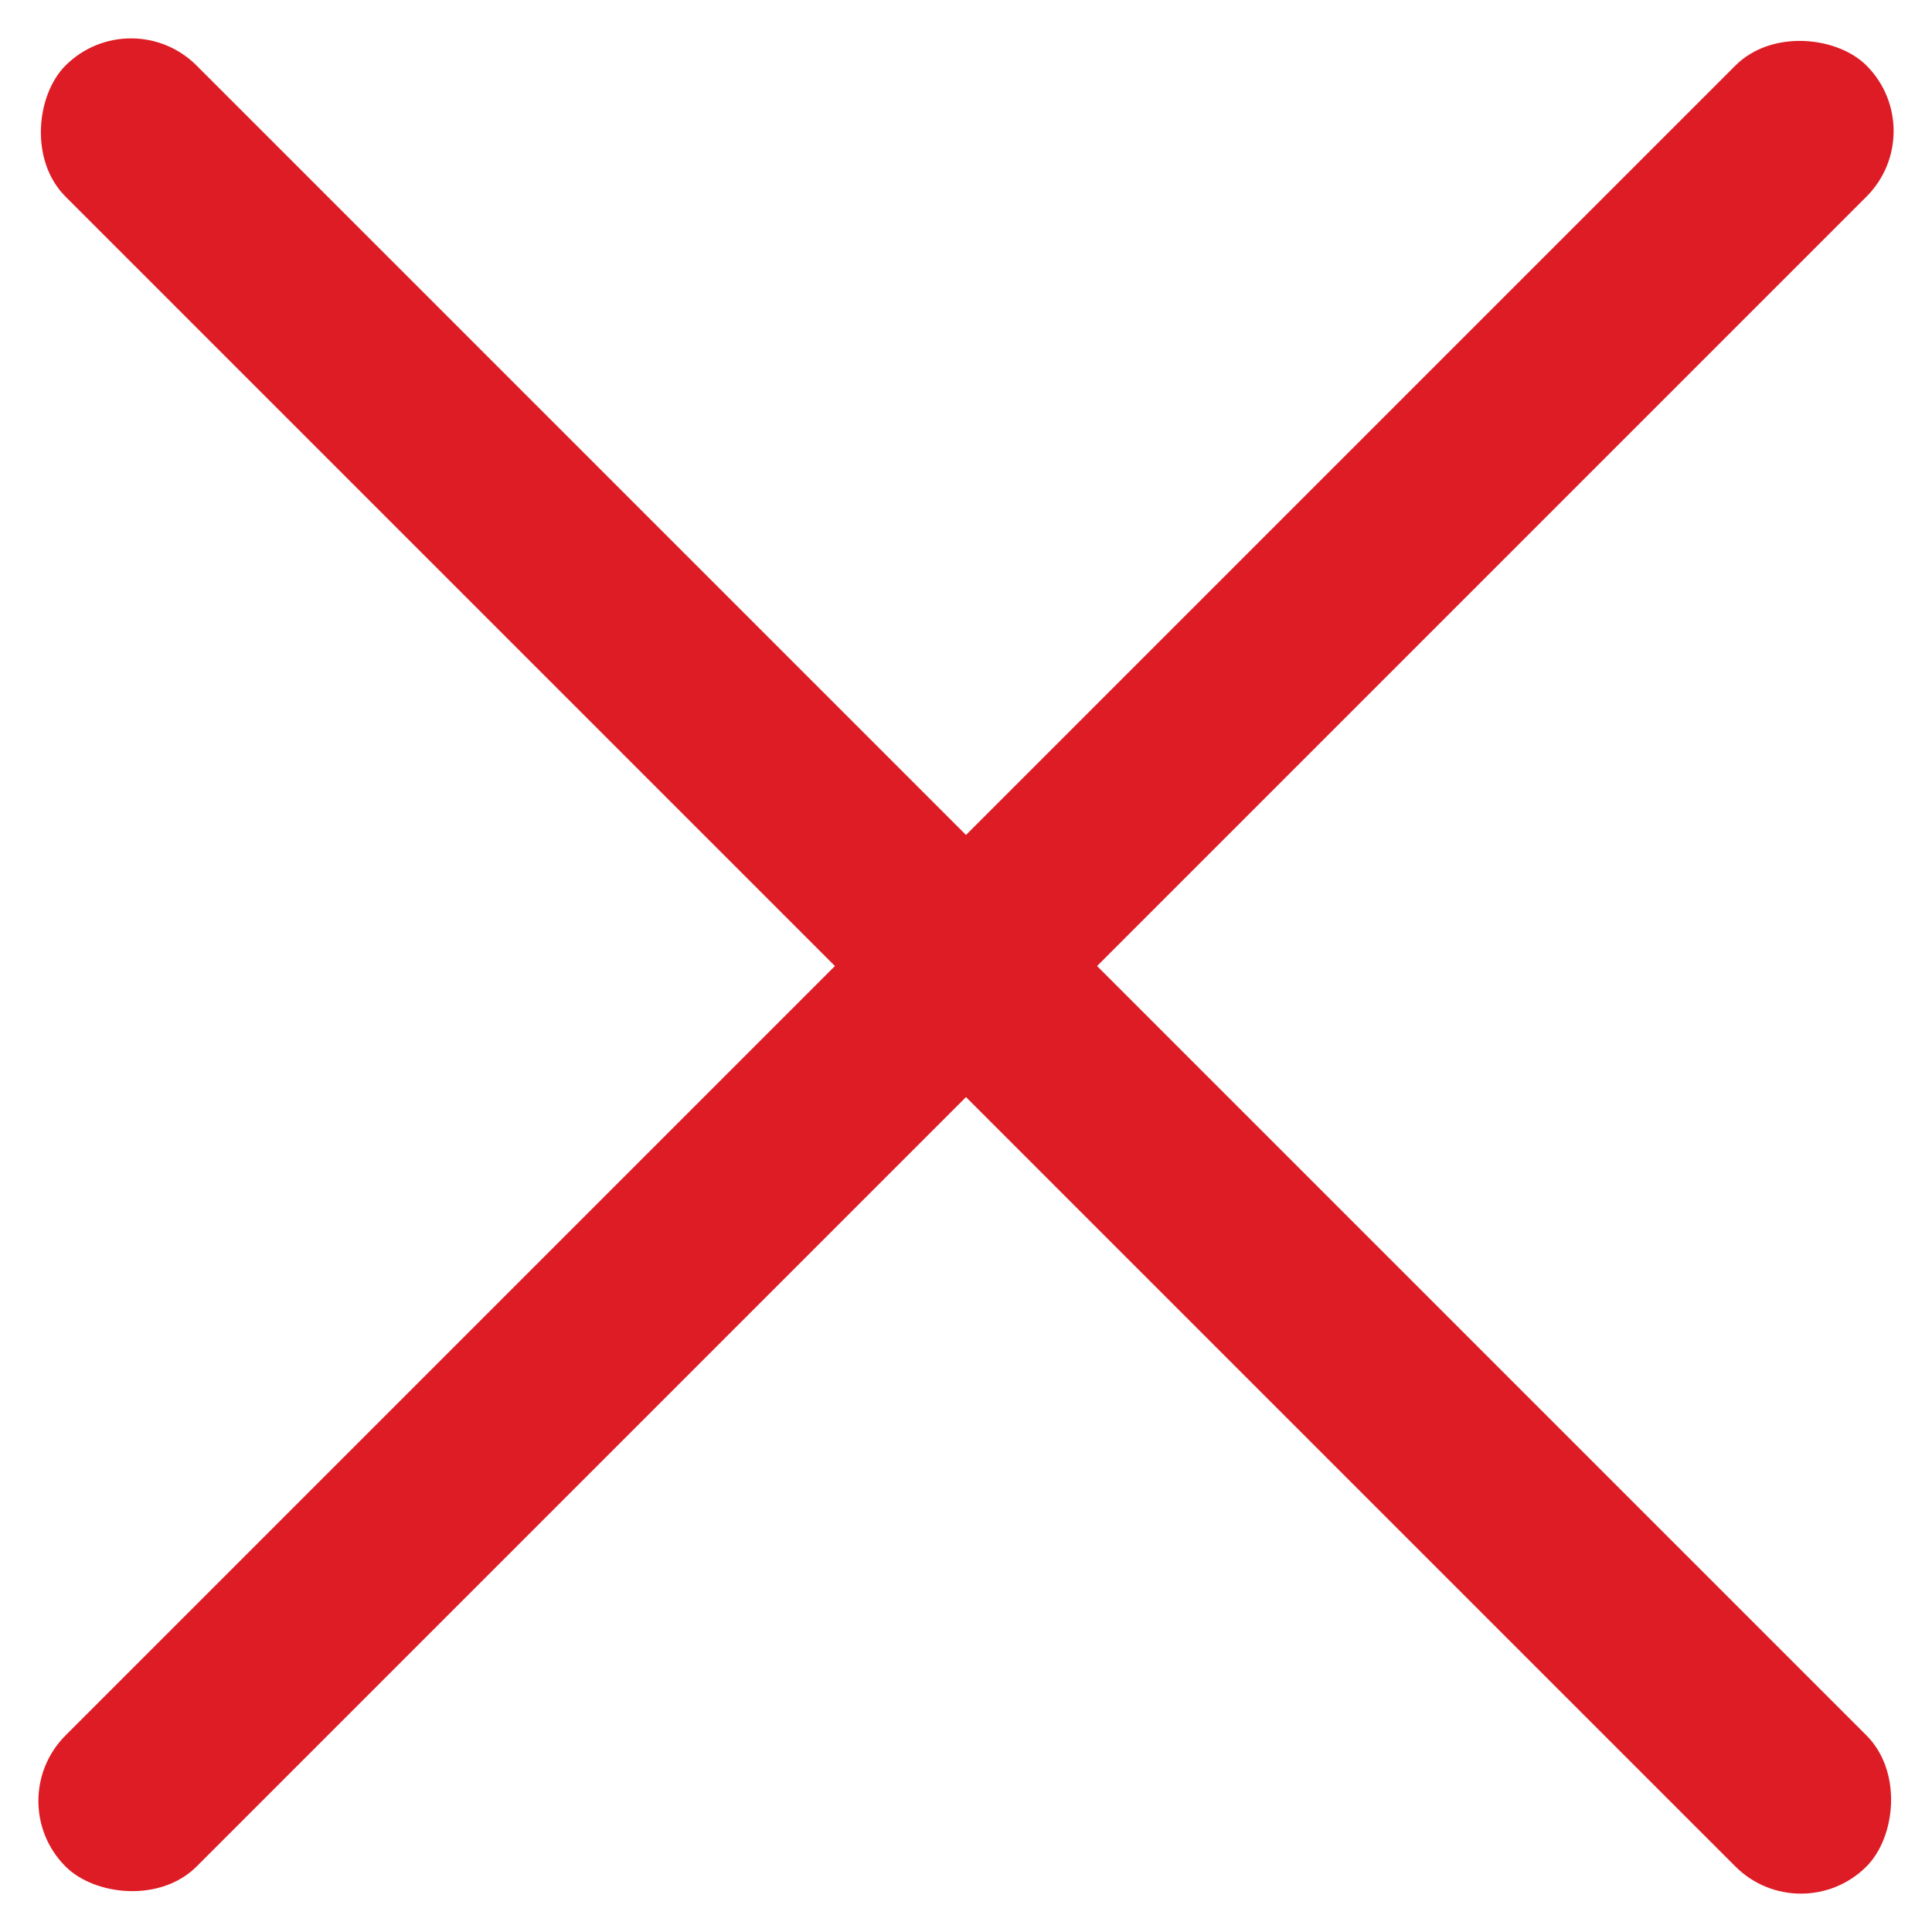
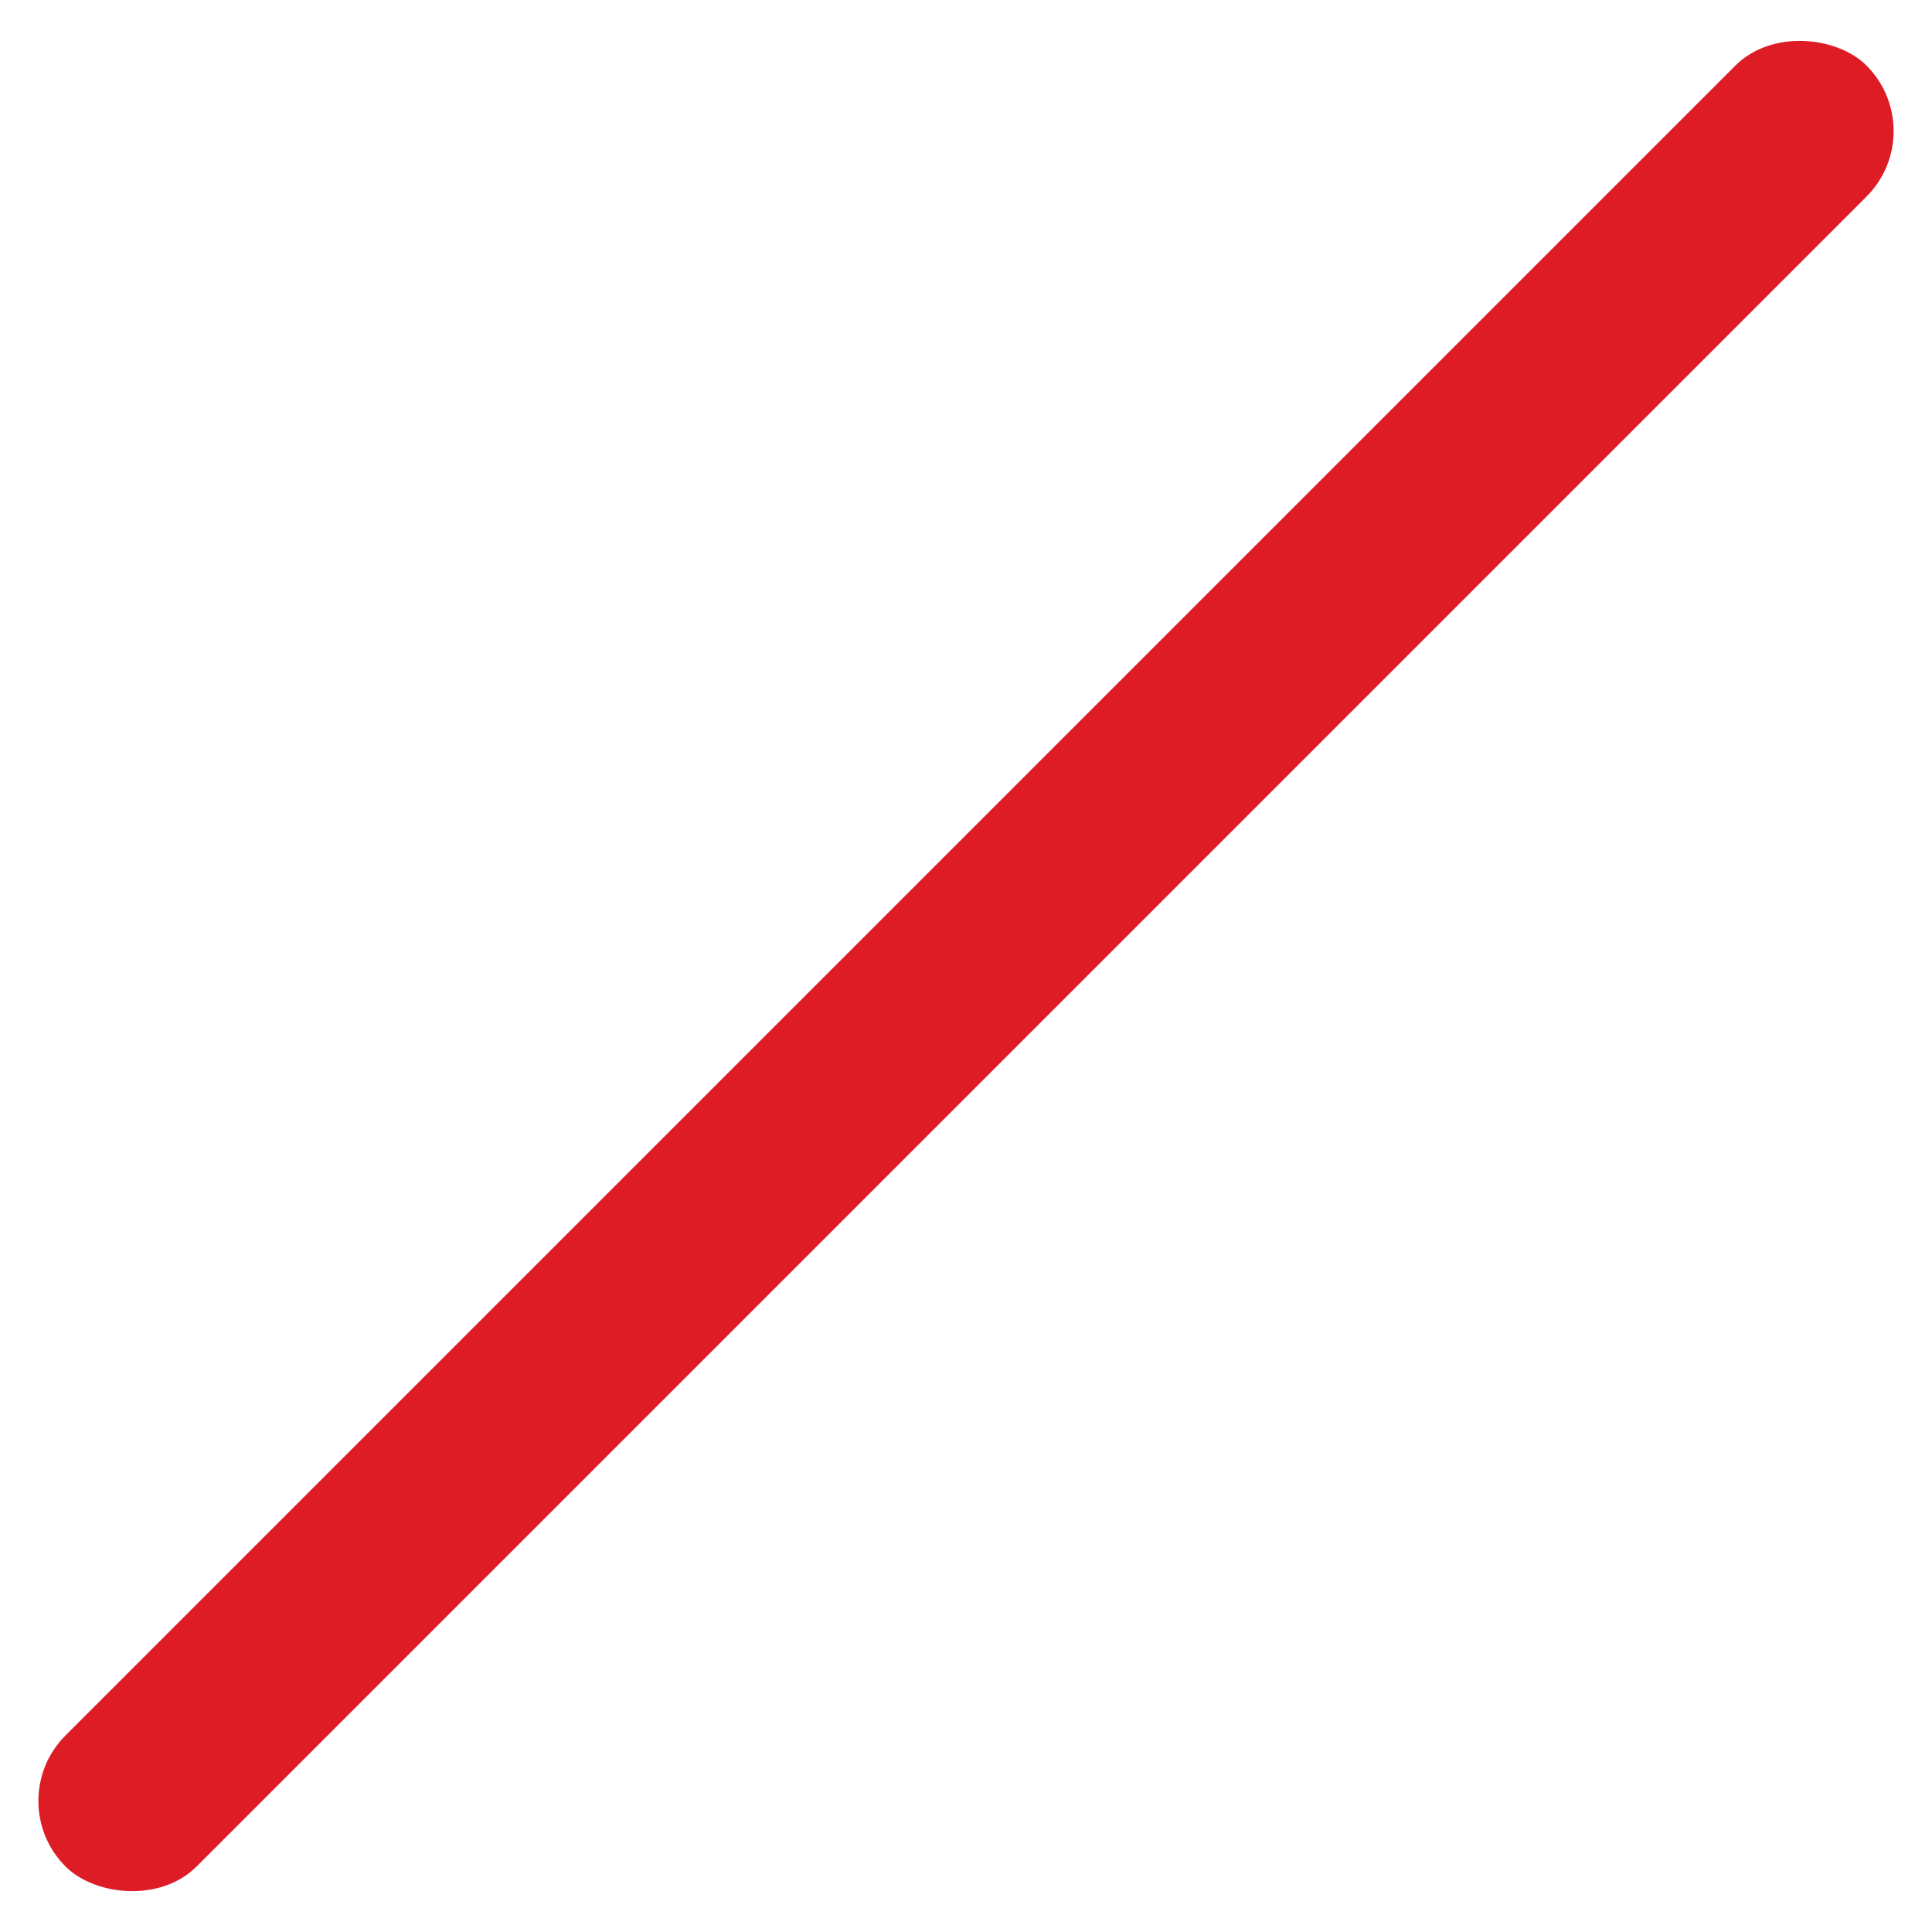
<svg xmlns="http://www.w3.org/2000/svg" width="25.433" height="25.433" viewBox="0 0 25.433 25.433">
  <g id="Group_614" data-name="Group 614" transform="translate(4480.48 5657.135)">
    <g id="Group_523" data-name="Group 523" transform="translate(-1.988)">
      <g id="Group_520" data-name="Group 520" transform="translate(-4476.767 -5657.135) rotate(45)">
-         <rect id="Rectangle_301" data-name="Rectangle 301" width="33.528" height="2.44" rx="1.22" transform="translate(0 0)" fill="#de1c25" />
-       </g>
+         </g>
      <g id="Group_616" data-name="Group 616" transform="translate(-4478.492 -5633.427) rotate(-45)">
        <rect id="Rectangle_301-2" data-name="Rectangle 301" width="33.528" height="2.44" rx="1.22" transform="translate(0 0)" fill="#de1c25" />
      </g>
    </g>
  </g>
</svg>